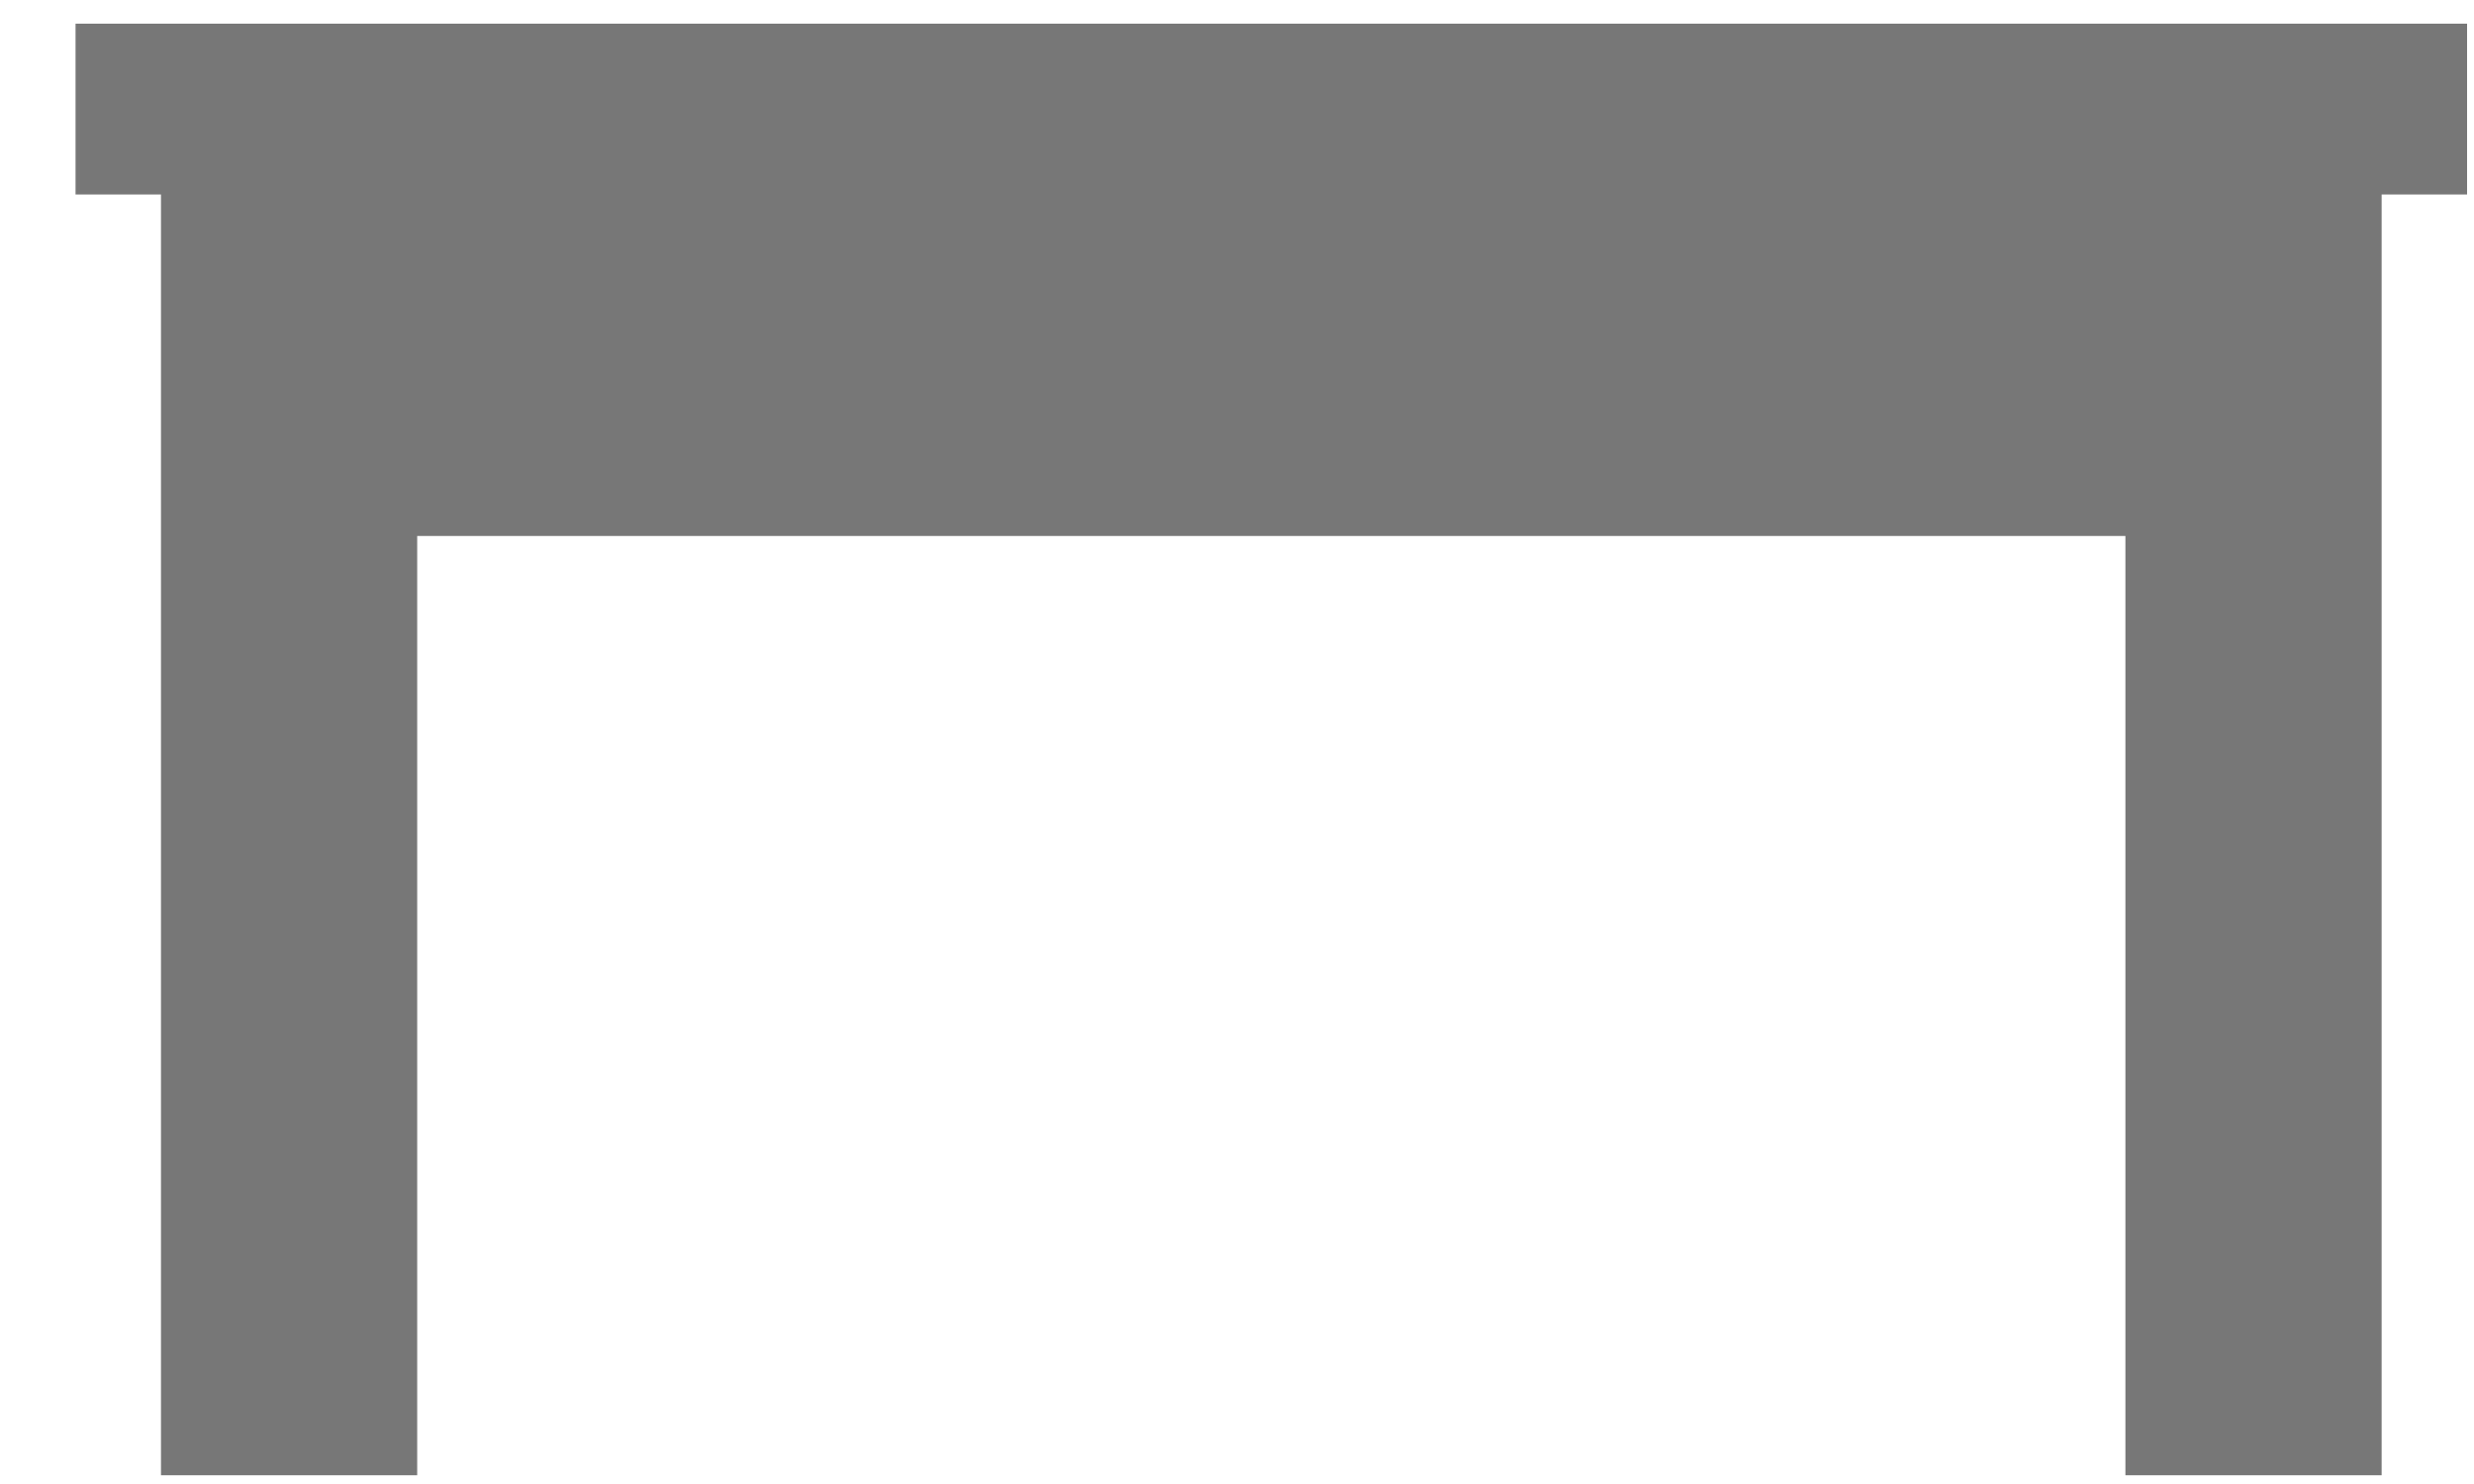
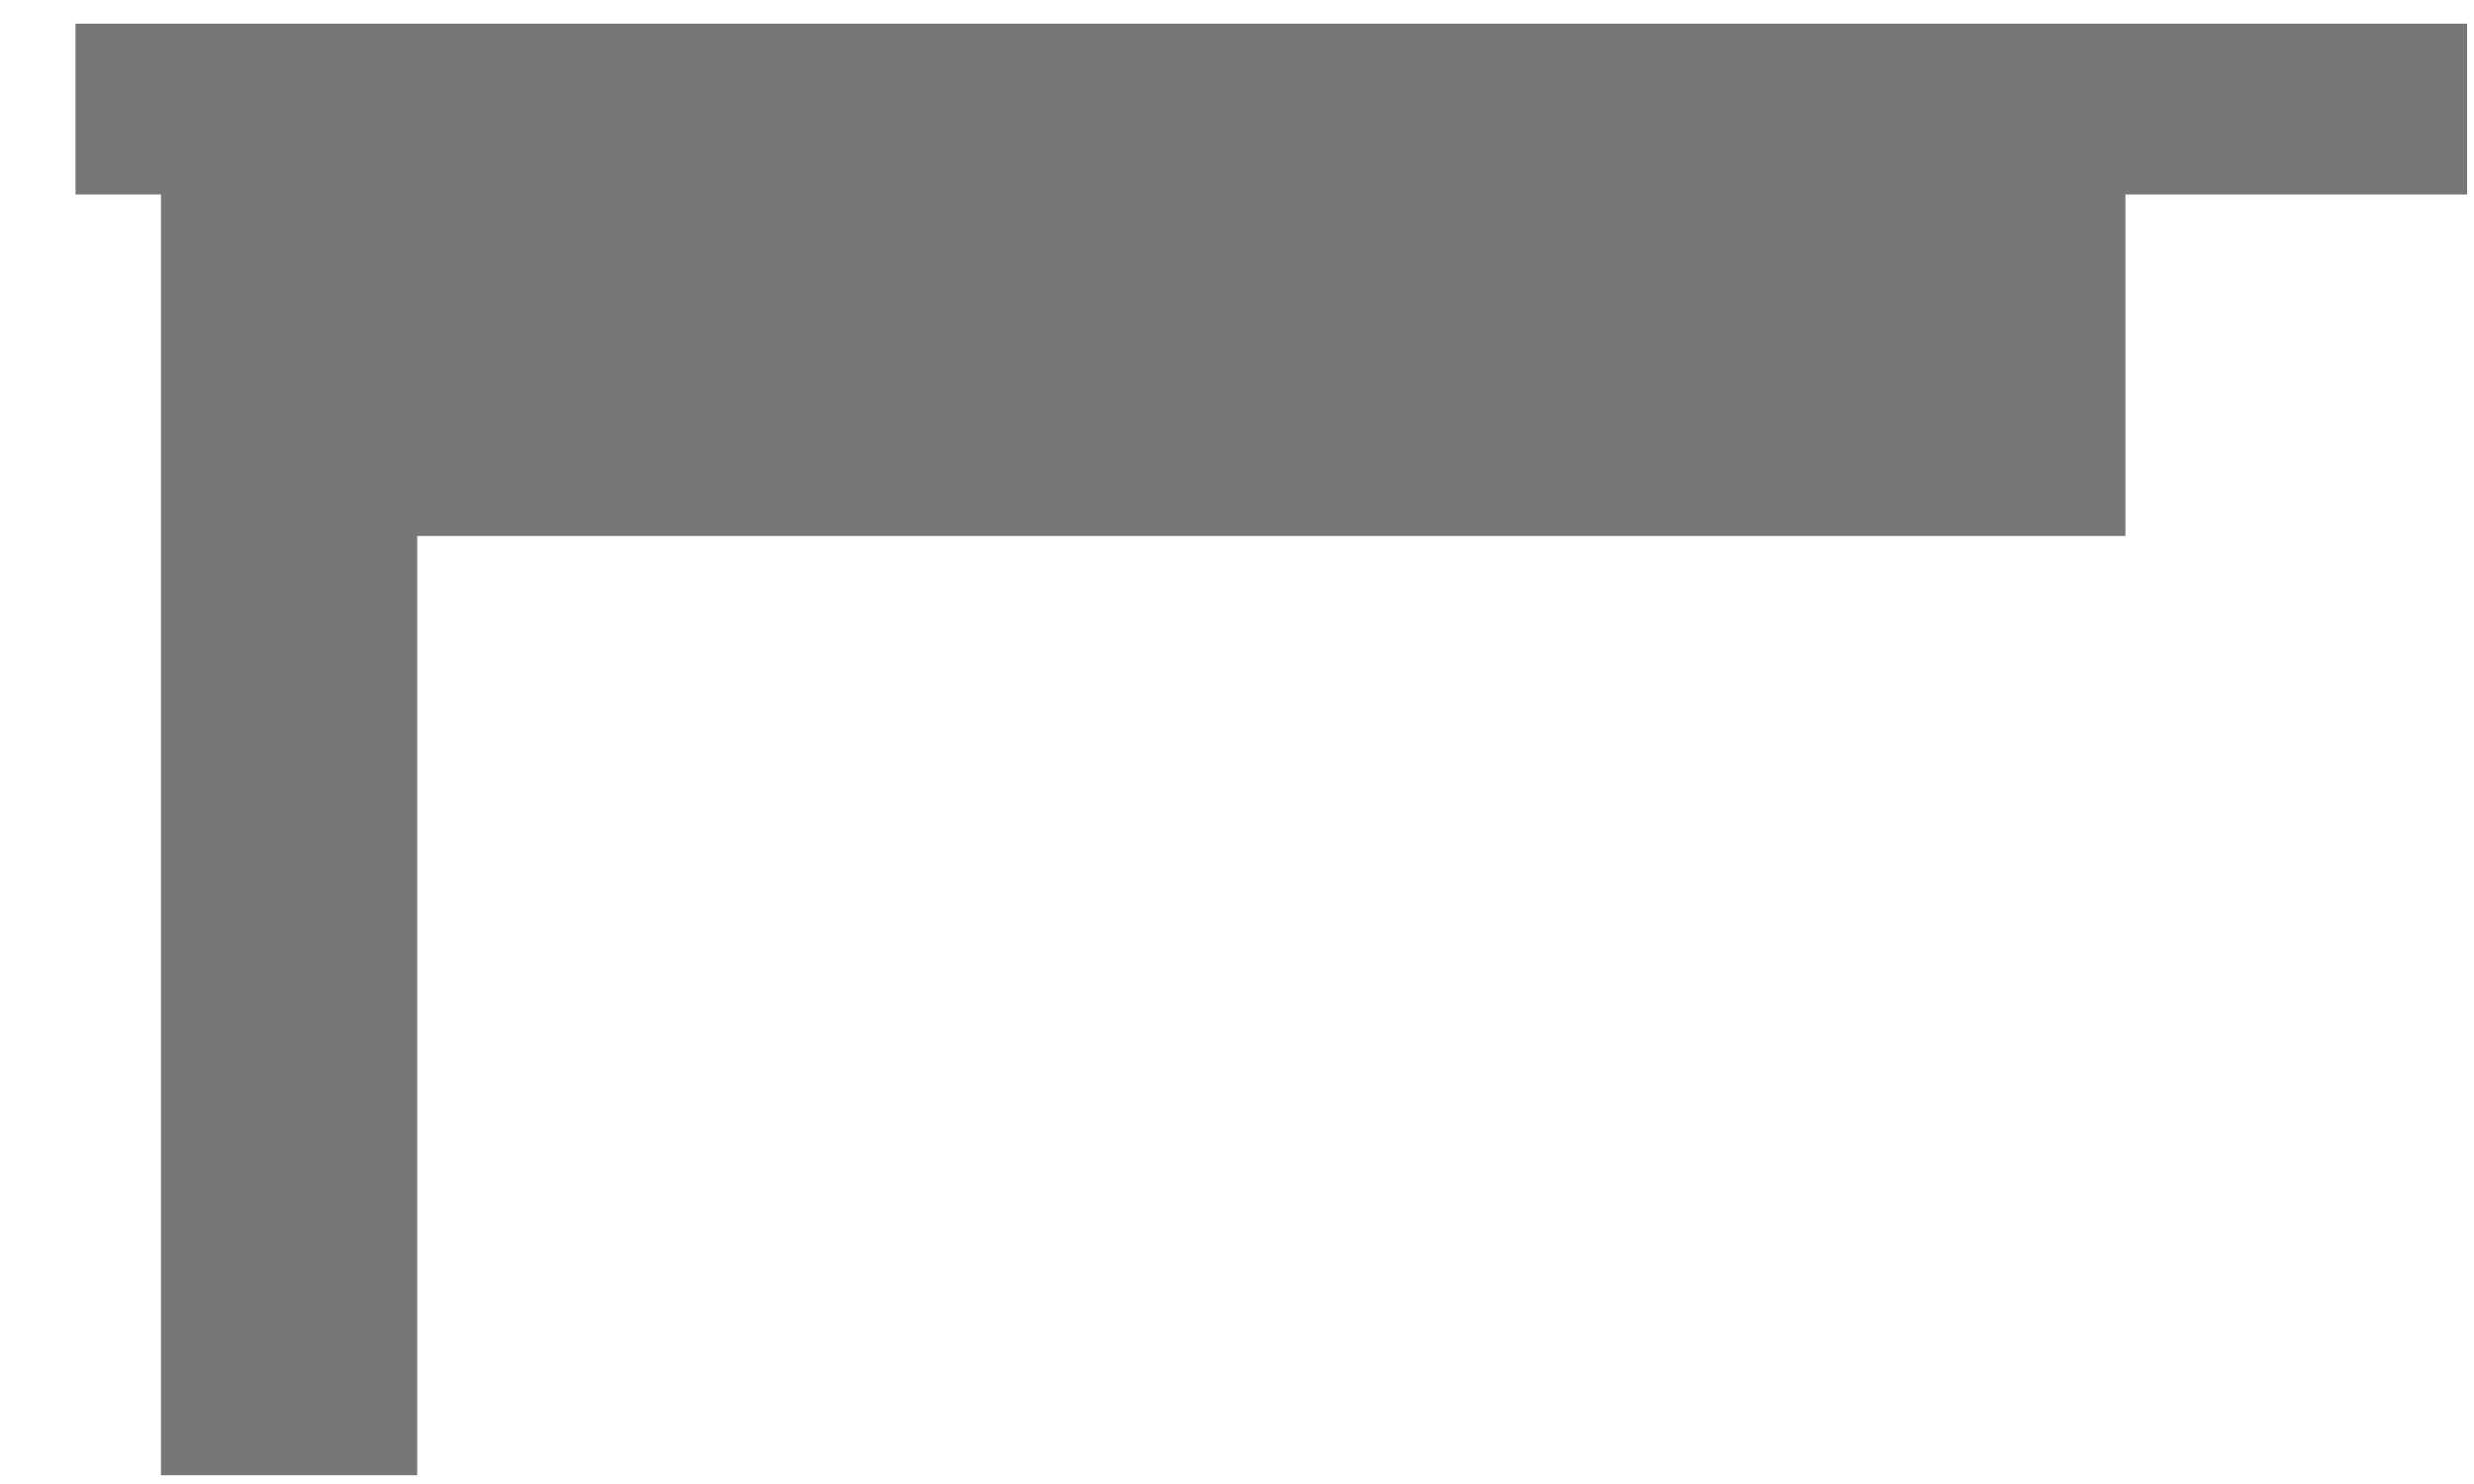
<svg xmlns="http://www.w3.org/2000/svg" fill="none" viewBox="0 0 30 18" height="18" width="30">
-   <path fill="#777777" d="M0.916 0.287V2.359H1.952V17.894H5.059V6.501H25.773V17.894H28.88V2.359H29.916V0.287H0.916Z" />
+   <path fill="#777777" d="M0.916 0.287V2.359H1.952V17.894H5.059V6.501H25.773V17.894V2.359H29.916V0.287H0.916Z" />
</svg>